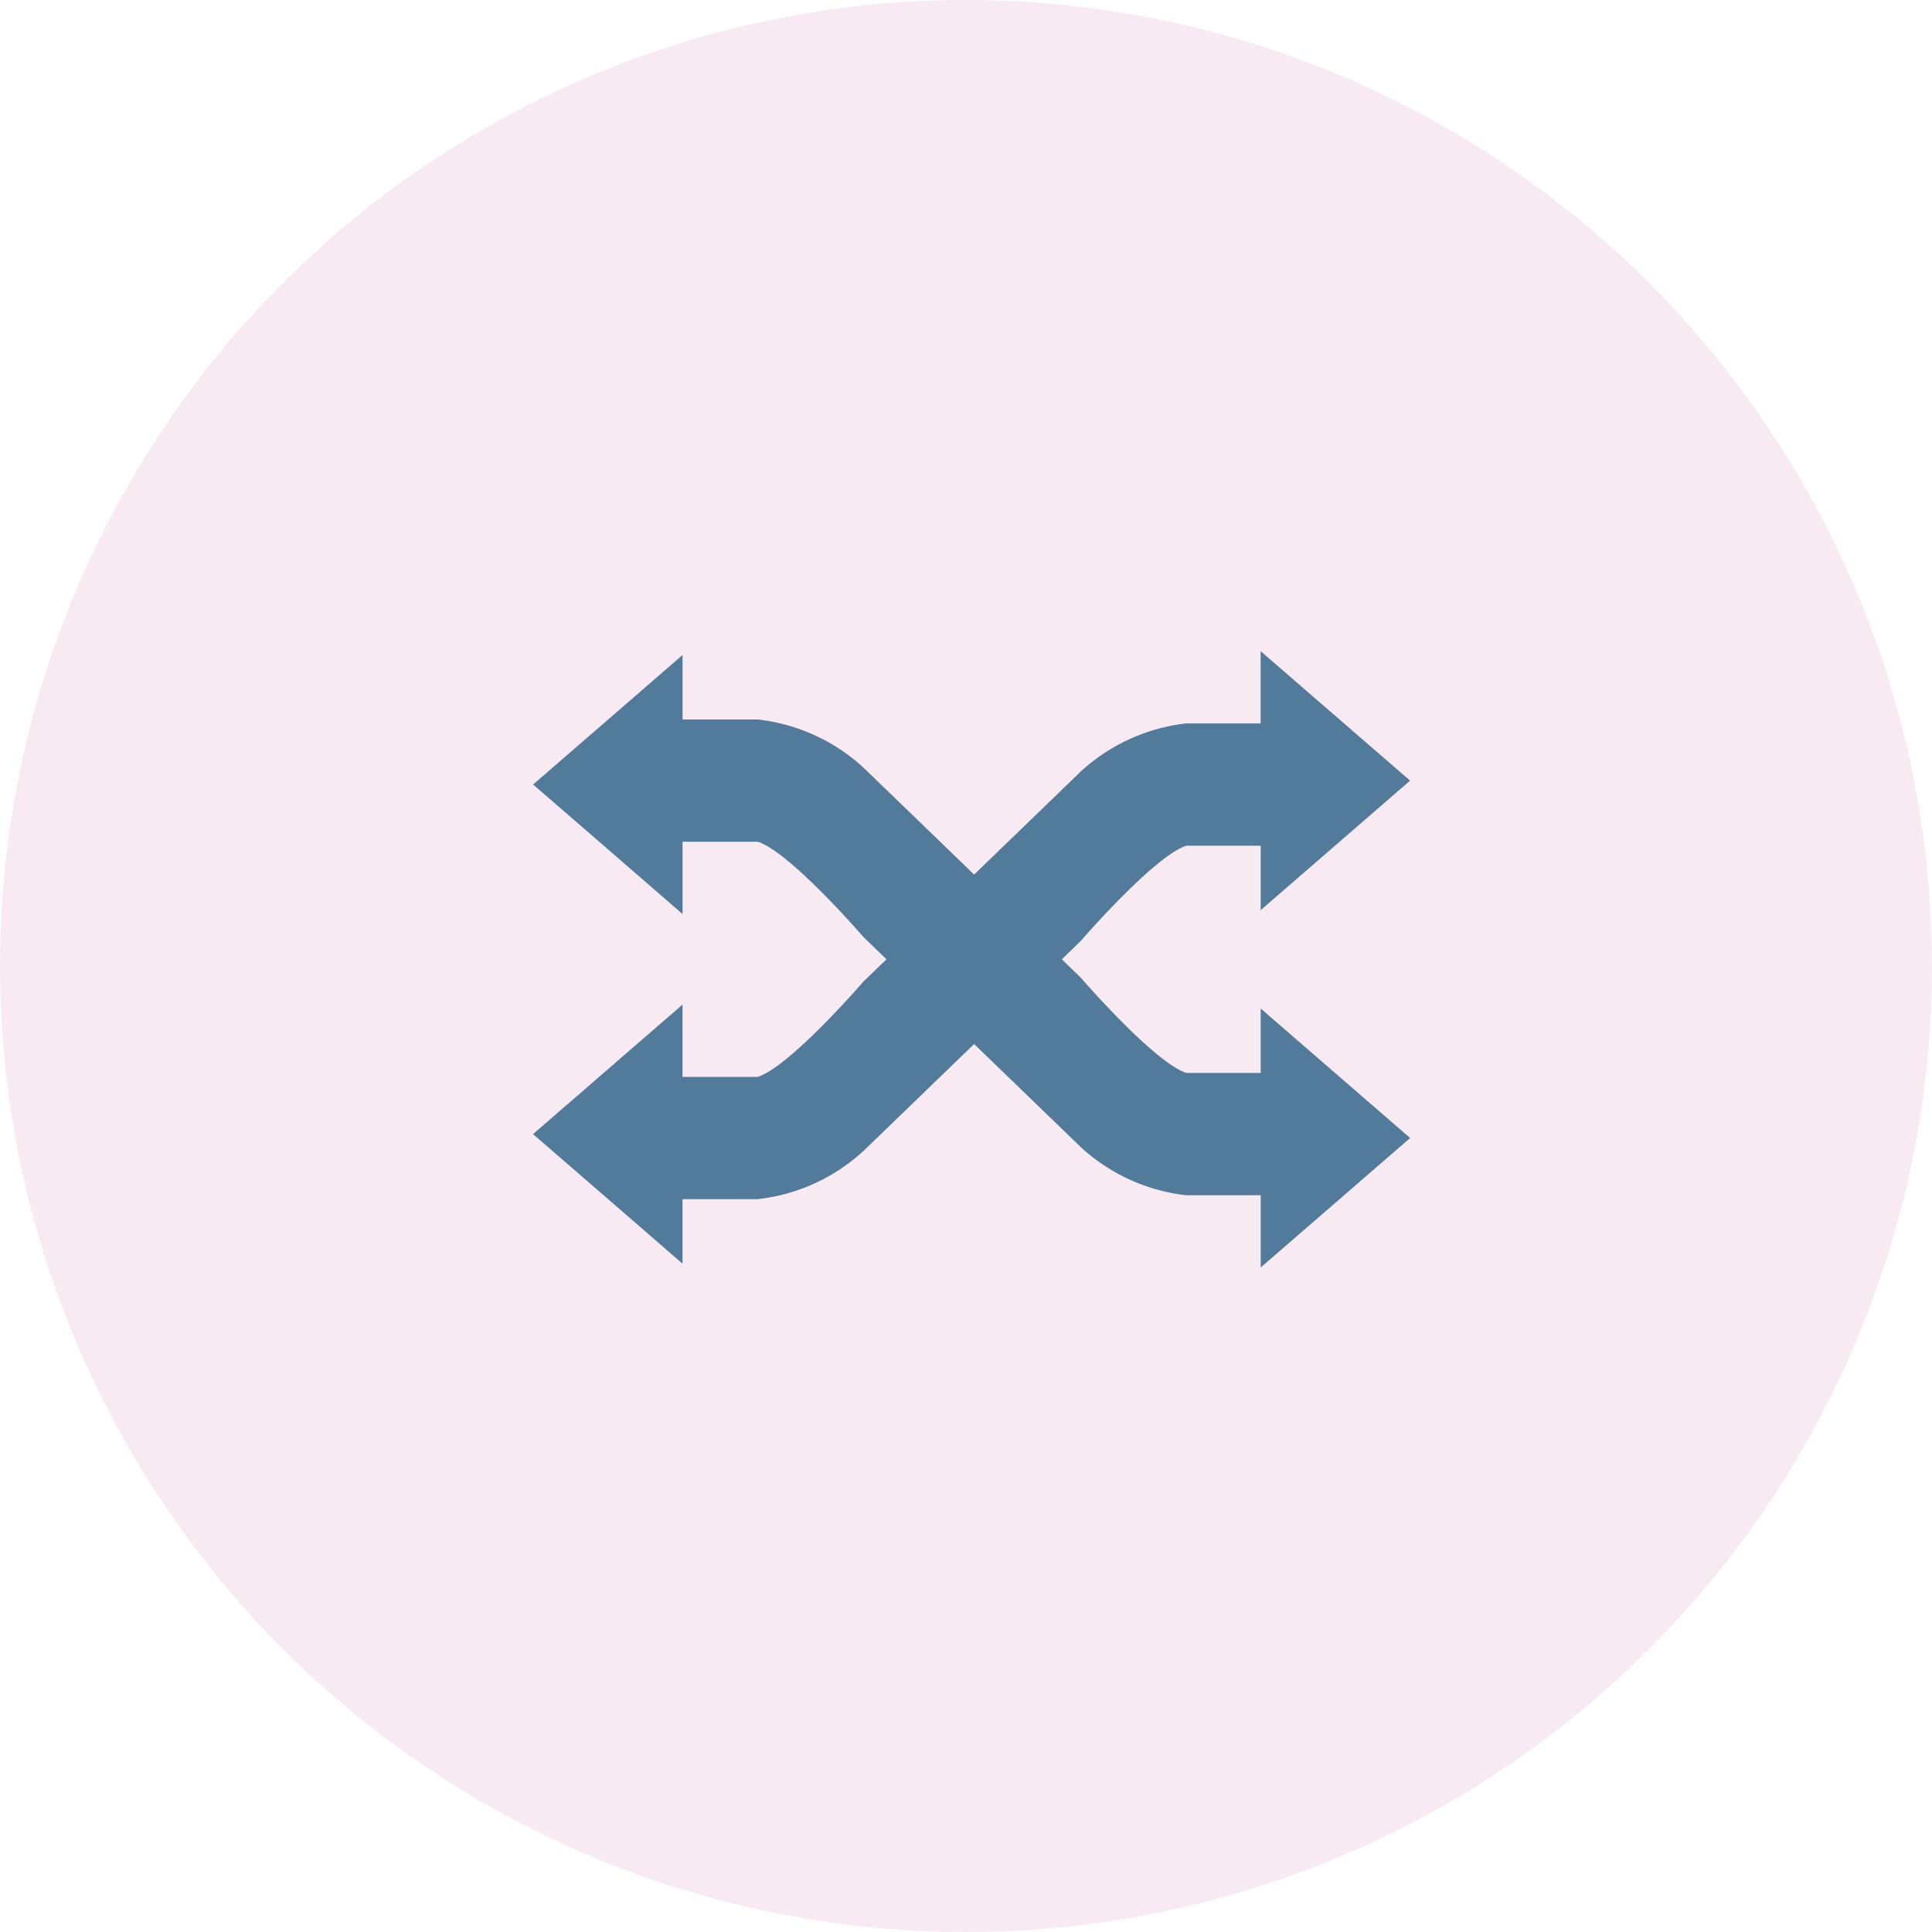
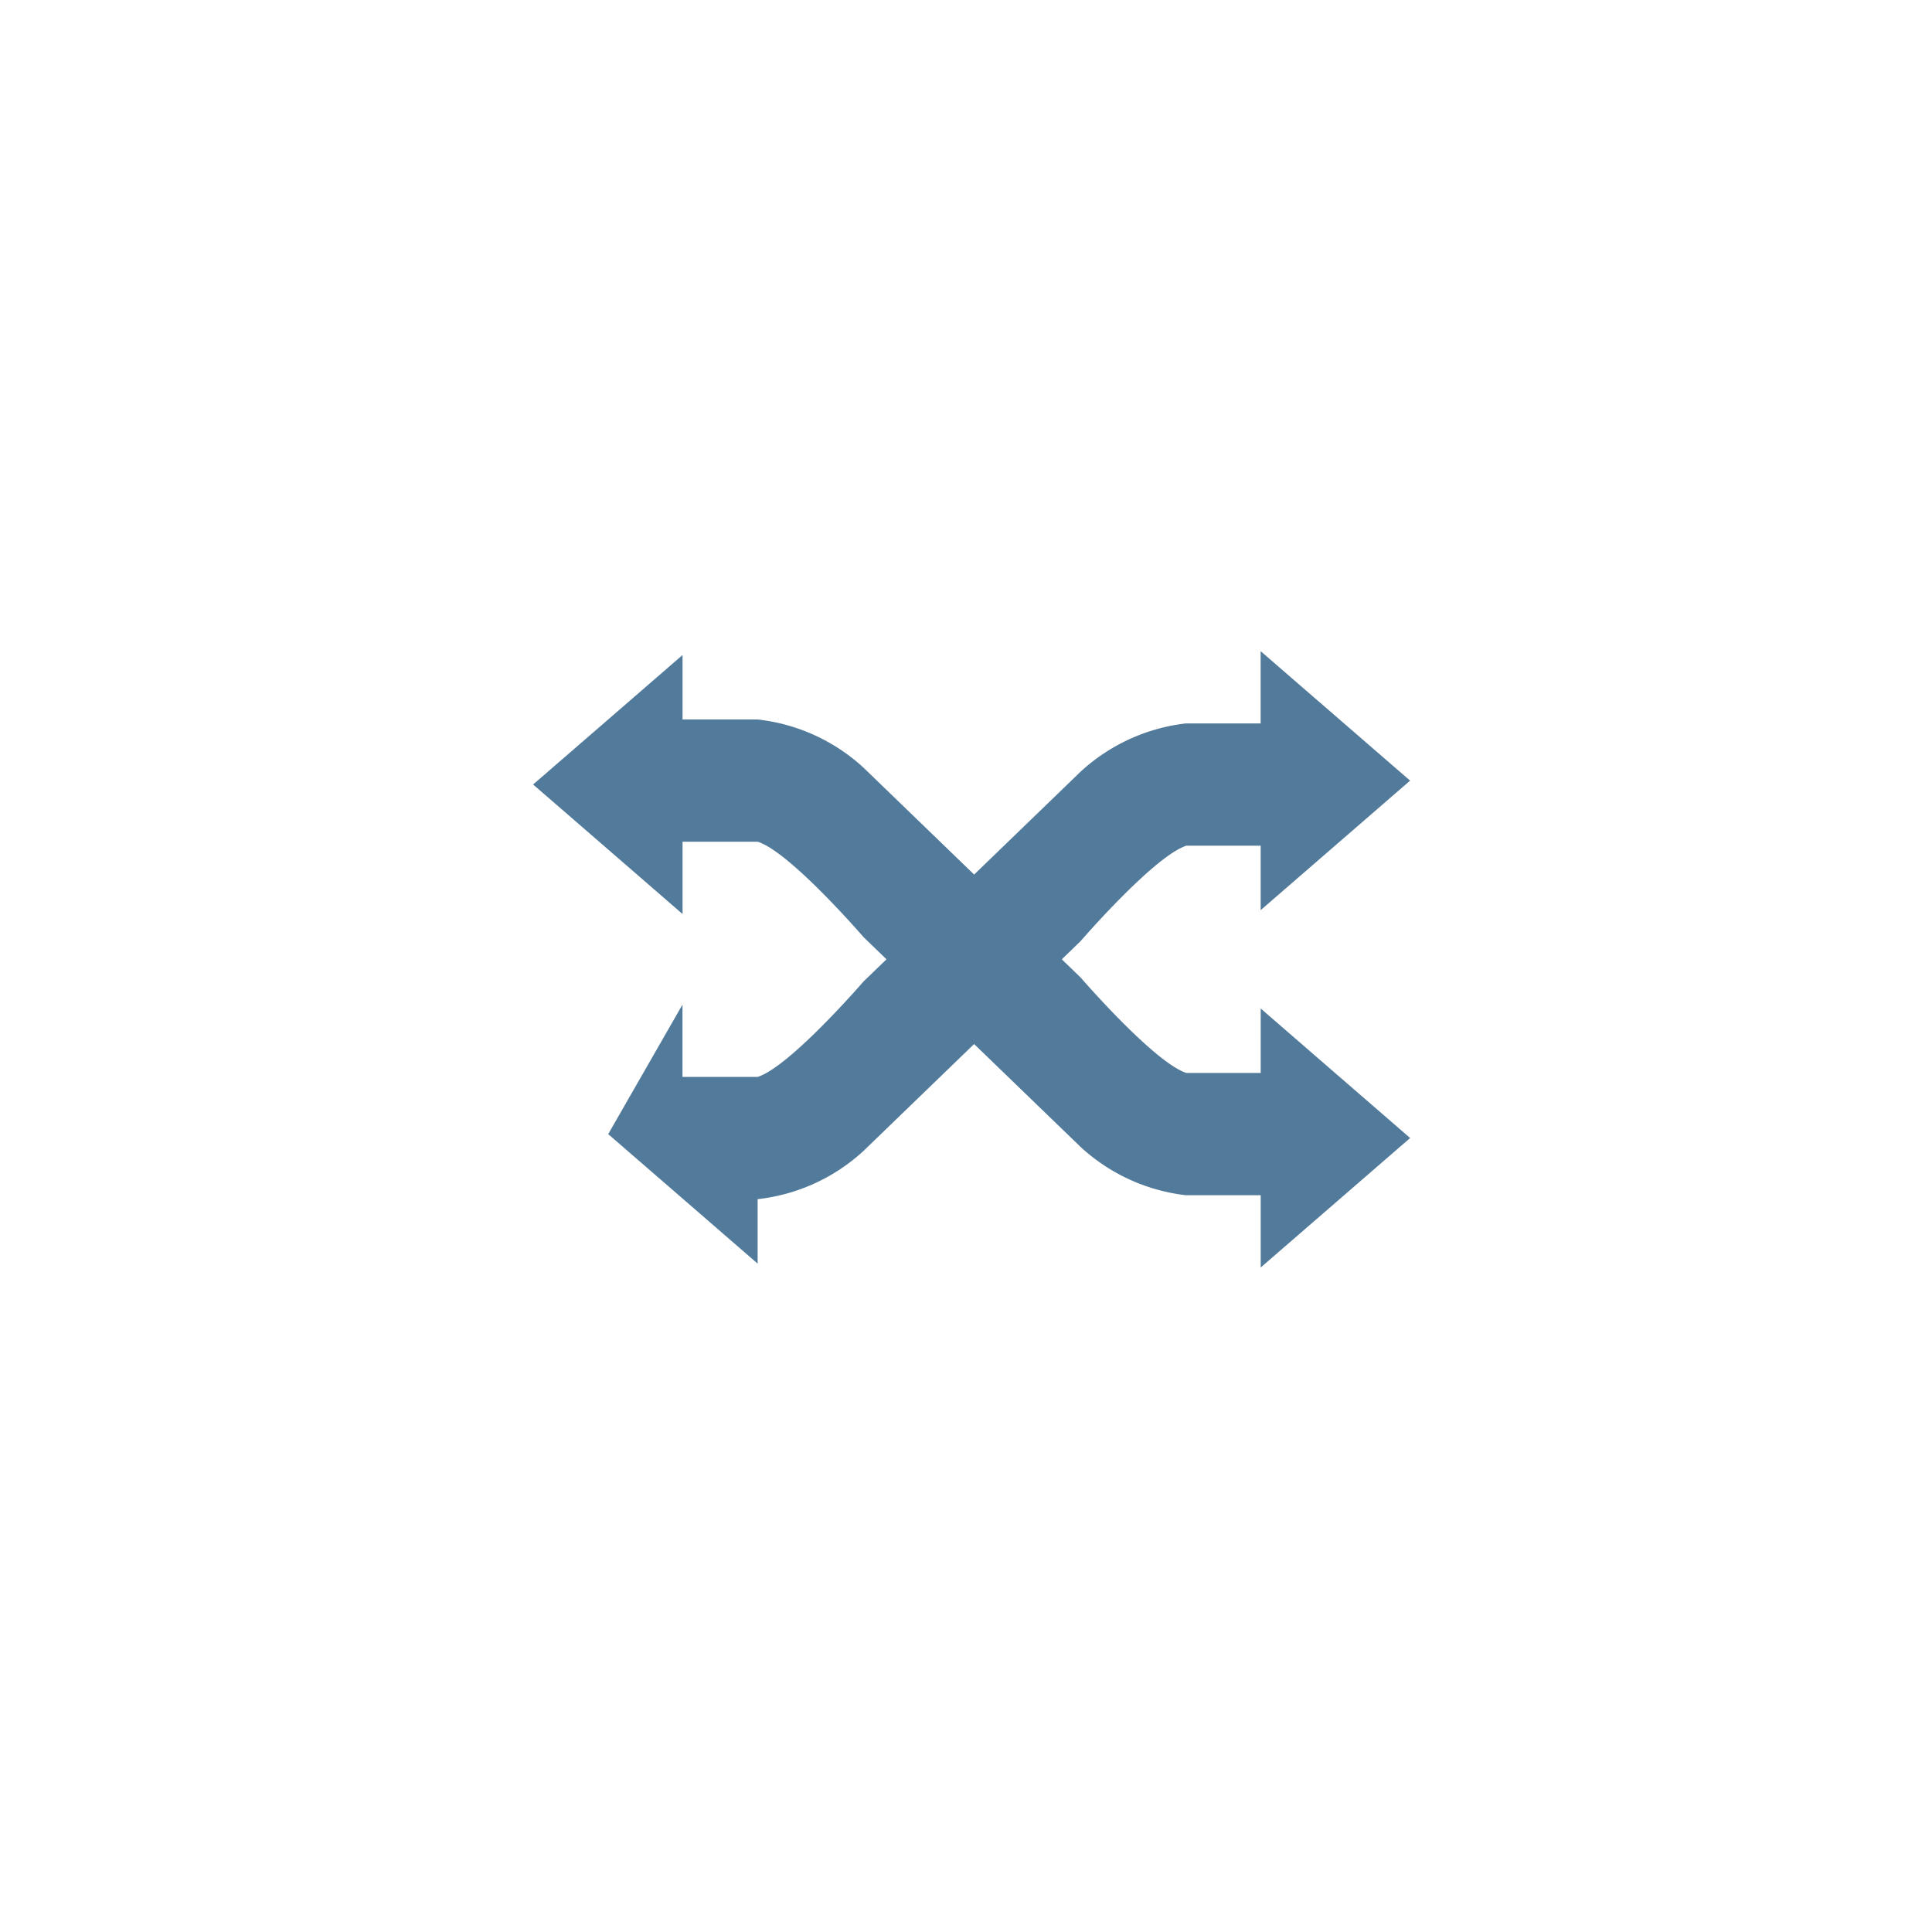
<svg xmlns="http://www.w3.org/2000/svg" width="163" height="163" viewBox="0 0 163 163">
  <g id="Group_12073" data-name="Group 12073" transform="translate(-691 -3200)">
    <g id="Group_11832" data-name="Group 11832" transform="translate(402.67 1554)">
-       <circle id="Ellipse_205" data-name="Ellipse 205" cx="81.5" cy="81.5" r="81.5" transform="translate(288.33 1646)" fill="#bd317e" opacity="0.1" />
-     </g>
+       </g>
    <g id="Group_11975" data-name="Group 11975" transform="translate(708 3216)">
      <path id="Path_15443" data-name="Path 15443" d="M31.717,32.345v.008l-.087-.008Z" transform="translate(51.399 52.473)" fill="#527a9a" />
-       <path id="Path_15444" data-name="Path 15444" d="M72.043,66.826v-6.1H65.708a15.766,15.766,0,0,1-8.855-4.066l-8.989-8.687-9.33,9.015A15.756,15.756,0,0,1,29.6,61.06H23.259V66.5q-6.3-5.466-12.608-10.927L23.259,44.647v6.1H29.6c2.732-.867,8.939-8.058,8.939-8.058l1.932-1.865-1.929-1.863s-6.2-7.191-8.939-8.058H23.264v6.1q-6.3-5.466-12.608-10.927,6.306-5.458,12.608-10.924v5.439H29.6a15.764,15.764,0,0,1,8.939,4.071l9.327,9.012,8.983-8.682A15.784,15.784,0,0,1,65.7,20.927h6.338v-6.1L84.648,25.75,72.041,36.675V31.239H65.768c-2.745.9-8.92,8.051-8.92,8.051l-1.585,1.535,1.59,1.538s6.175,7.149,8.918,8.051h6.272V44.974q6.3,5.466,12.608,10.927-6.3,5.462-12.608,10.924" transform="translate(17.321 24.111)" fill="#527a9a" />
+       <path id="Path_15444" data-name="Path 15444" d="M72.043,66.826v-6.1H65.708a15.766,15.766,0,0,1-8.855-4.066l-8.989-8.687-9.33,9.015A15.756,15.756,0,0,1,29.6,61.06V66.5q-6.3-5.466-12.608-10.927L23.259,44.647v6.1H29.6c2.732-.867,8.939-8.058,8.939-8.058l1.932-1.865-1.929-1.863s-6.2-7.191-8.939-8.058H23.264v6.1q-6.3-5.466-12.608-10.927,6.306-5.458,12.608-10.924v5.439H29.6a15.764,15.764,0,0,1,8.939,4.071l9.327,9.012,8.983-8.682A15.784,15.784,0,0,1,65.7,20.927h6.338v-6.1L84.648,25.75,72.041,36.675V31.239H65.768c-2.745.9-8.92,8.051-8.92,8.051l-1.585,1.535,1.59,1.538s6.175,7.149,8.918,8.051h6.272V44.974q6.3,5.466,12.608,10.927-6.3,5.462-12.608,10.924" transform="translate(17.321 24.111)" fill="#527a9a" />
      <path id="Path_15445" data-name="Path 15445" d="M31.717,17.152v.008h-.089l.089-.008" transform="translate(51.396 27.894)" fill="#527a9a" />
    </g>
  </g>
</svg>